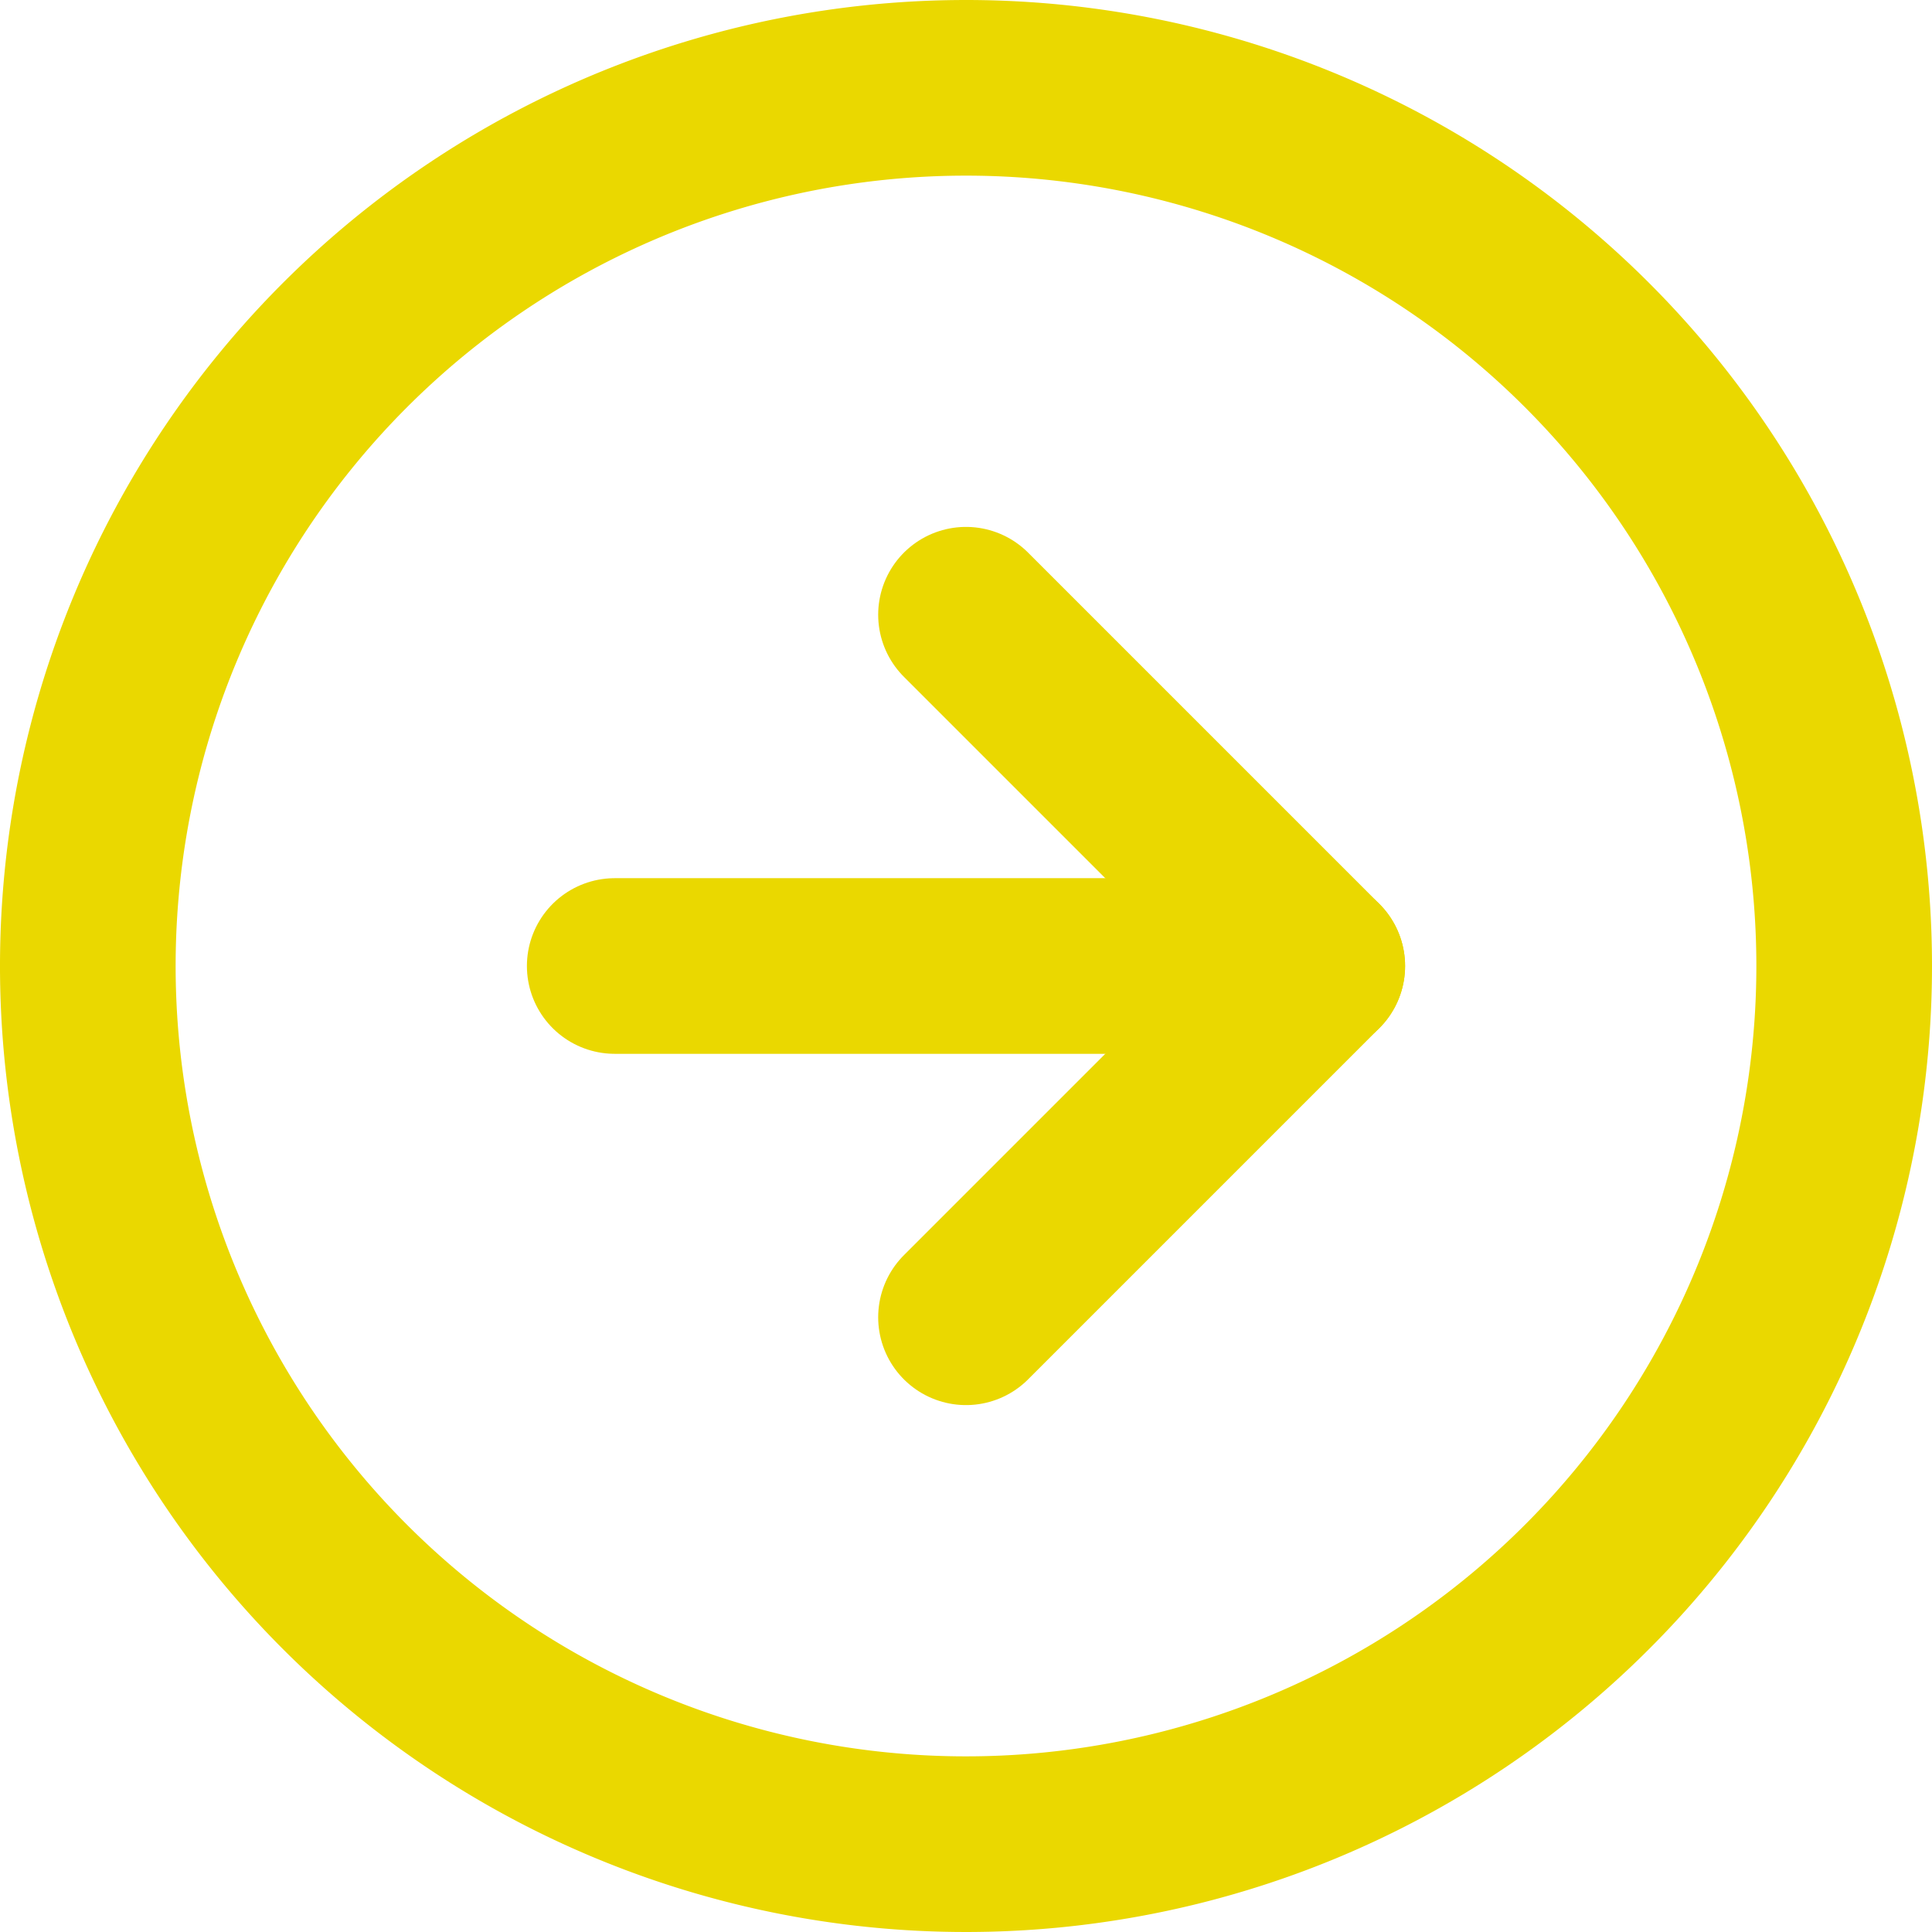
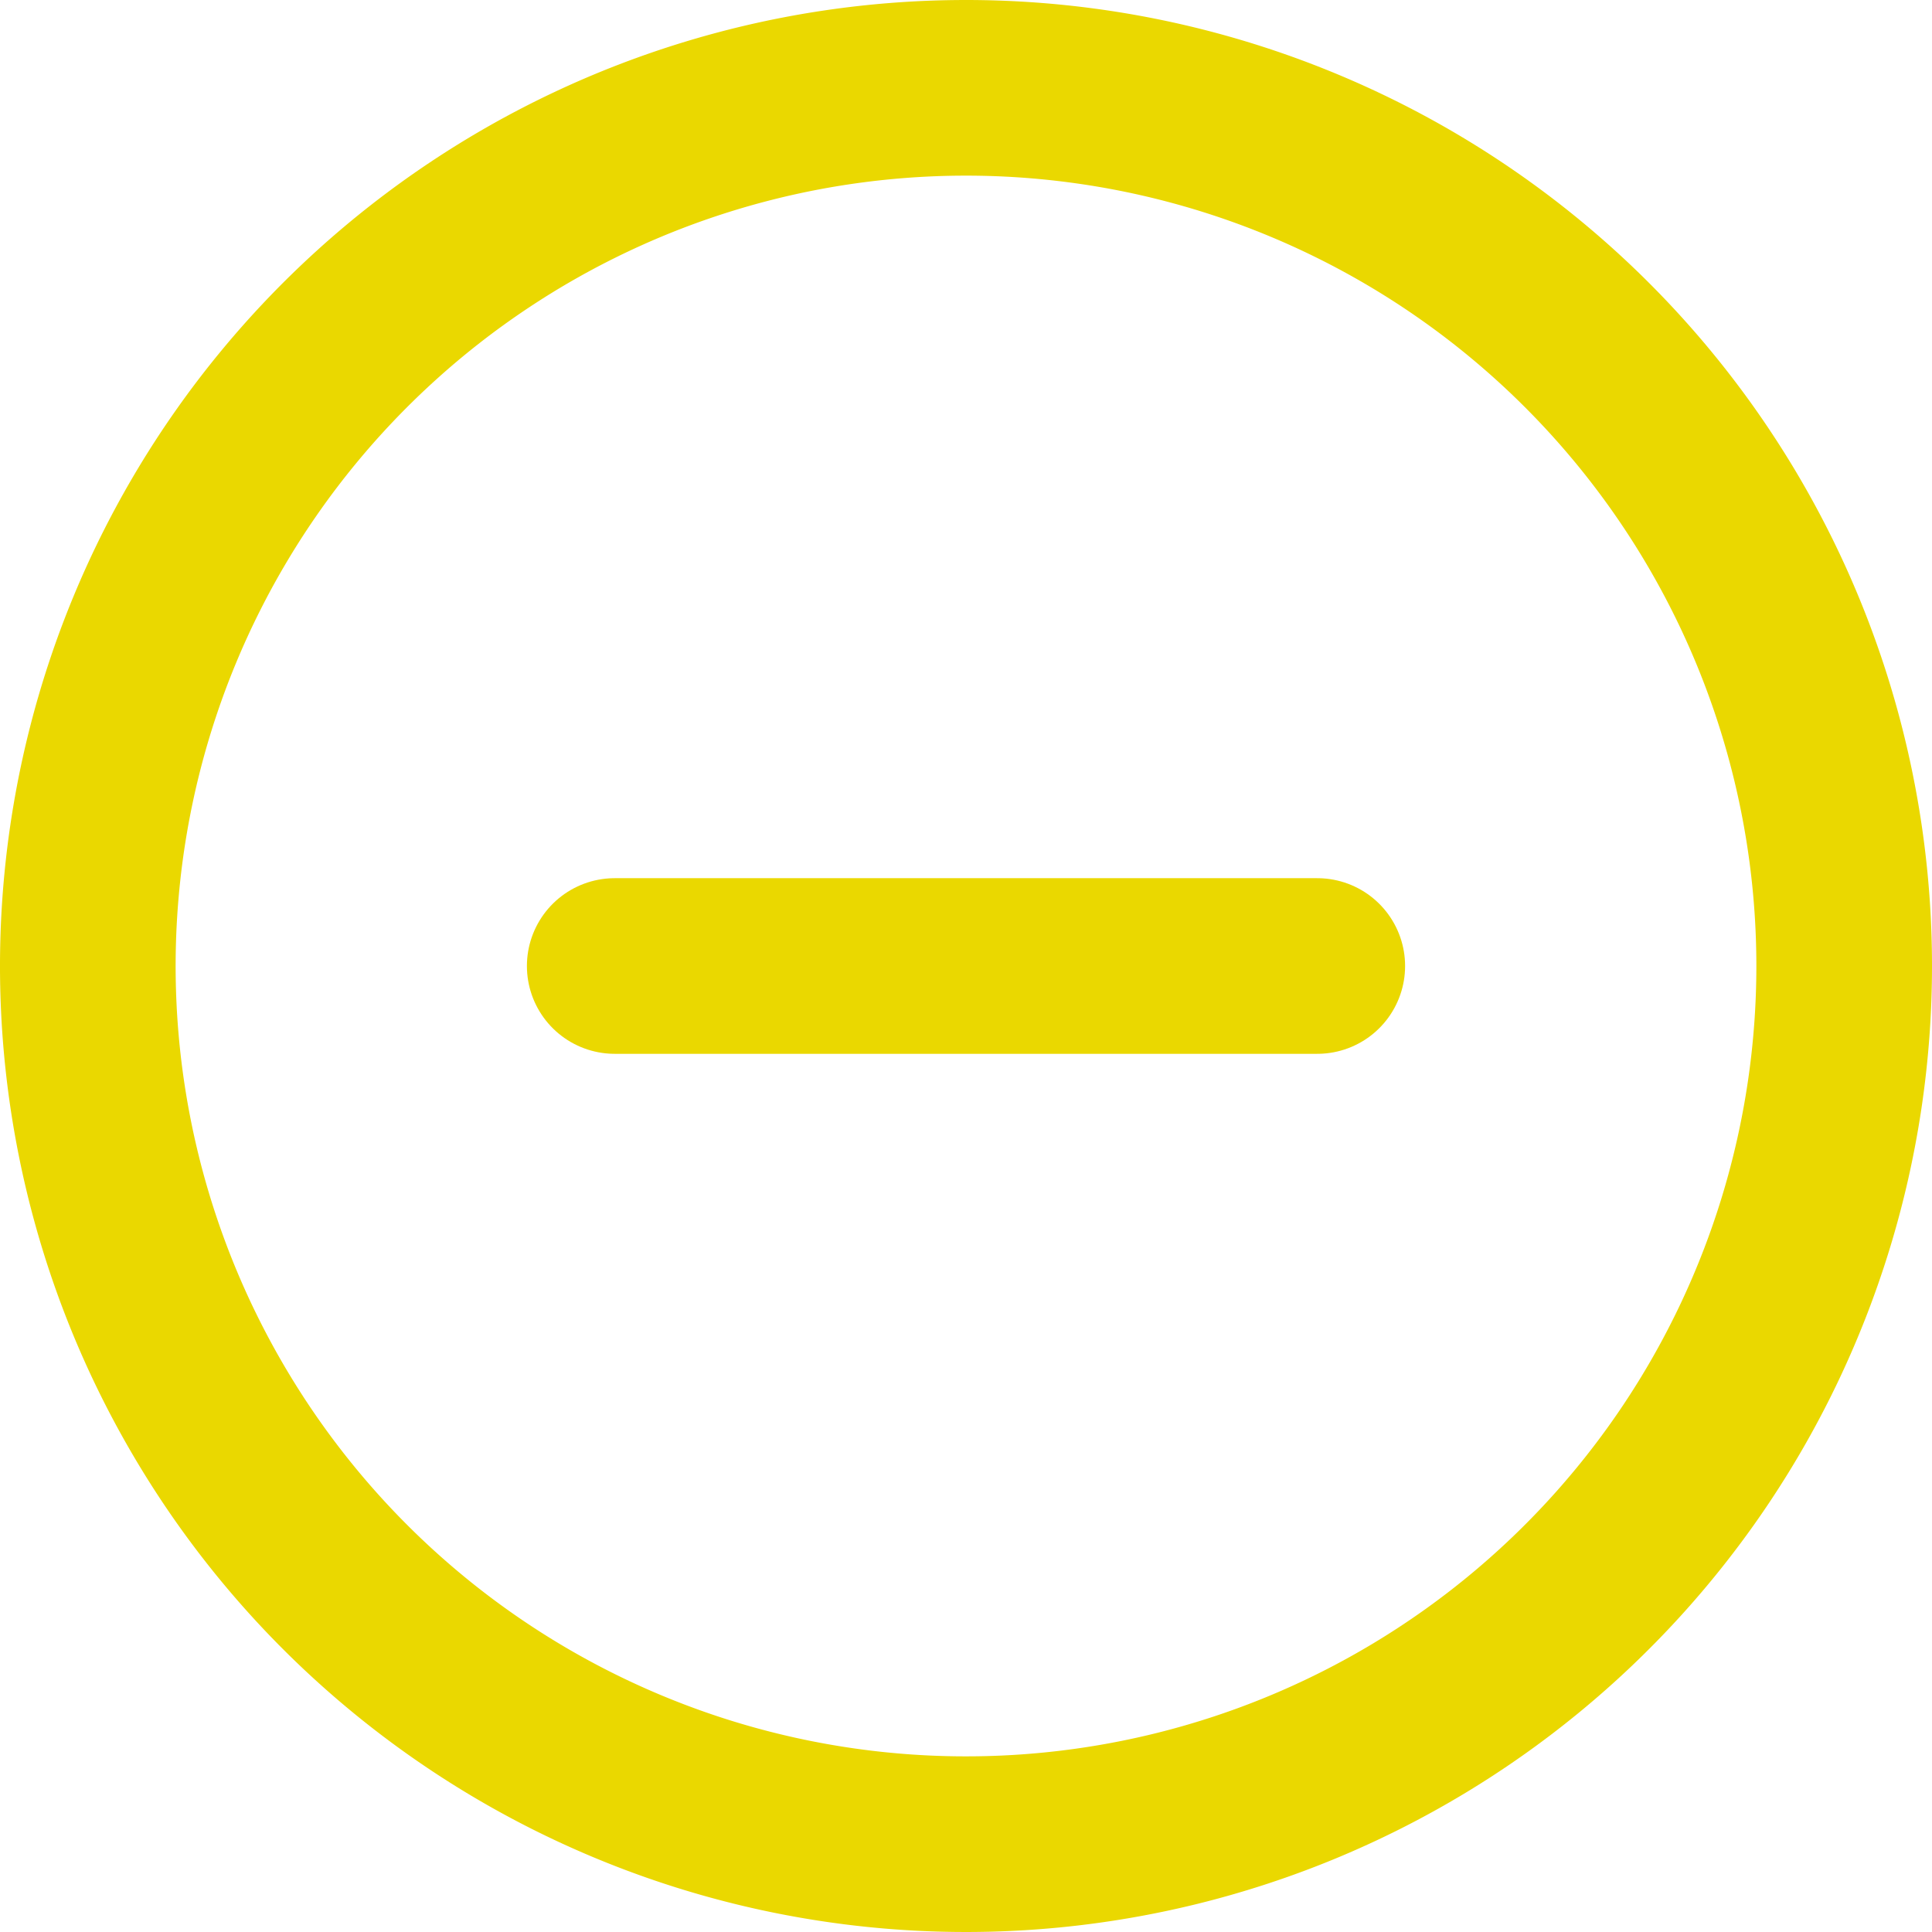
<svg xmlns="http://www.w3.org/2000/svg" width="33" height="33" viewBox="0 0 33 33">
  <g id="Icon_feather-arrow-right-circle" data-name="Icon feather-arrow-right-circle" transform="translate(1.5 1.5)">
    <path id="Path_67" data-name="Path 67" d="M33,18A15,15,0,1,1,18,3,15,15,0,0,1,33,18Z" transform="translate(-3 -3)" fill="none" stroke="#ead800" stroke-linecap="round" stroke-linejoin="round" stroke-width="3" />
-     <path id="Path_68" data-name="Path 68" d="M18,24l6-6-6-6" transform="translate(-3 -3)" fill="none" stroke="#ead800" stroke-linecap="round" stroke-linejoin="round" stroke-width="3" />
    <path id="Path_69" data-name="Path 69" d="M12,18H24" transform="translate(-3 -3)" fill="none" stroke="#ead800" stroke-linecap="round" stroke-linejoin="round" stroke-width="3" />
  </g>
</svg>